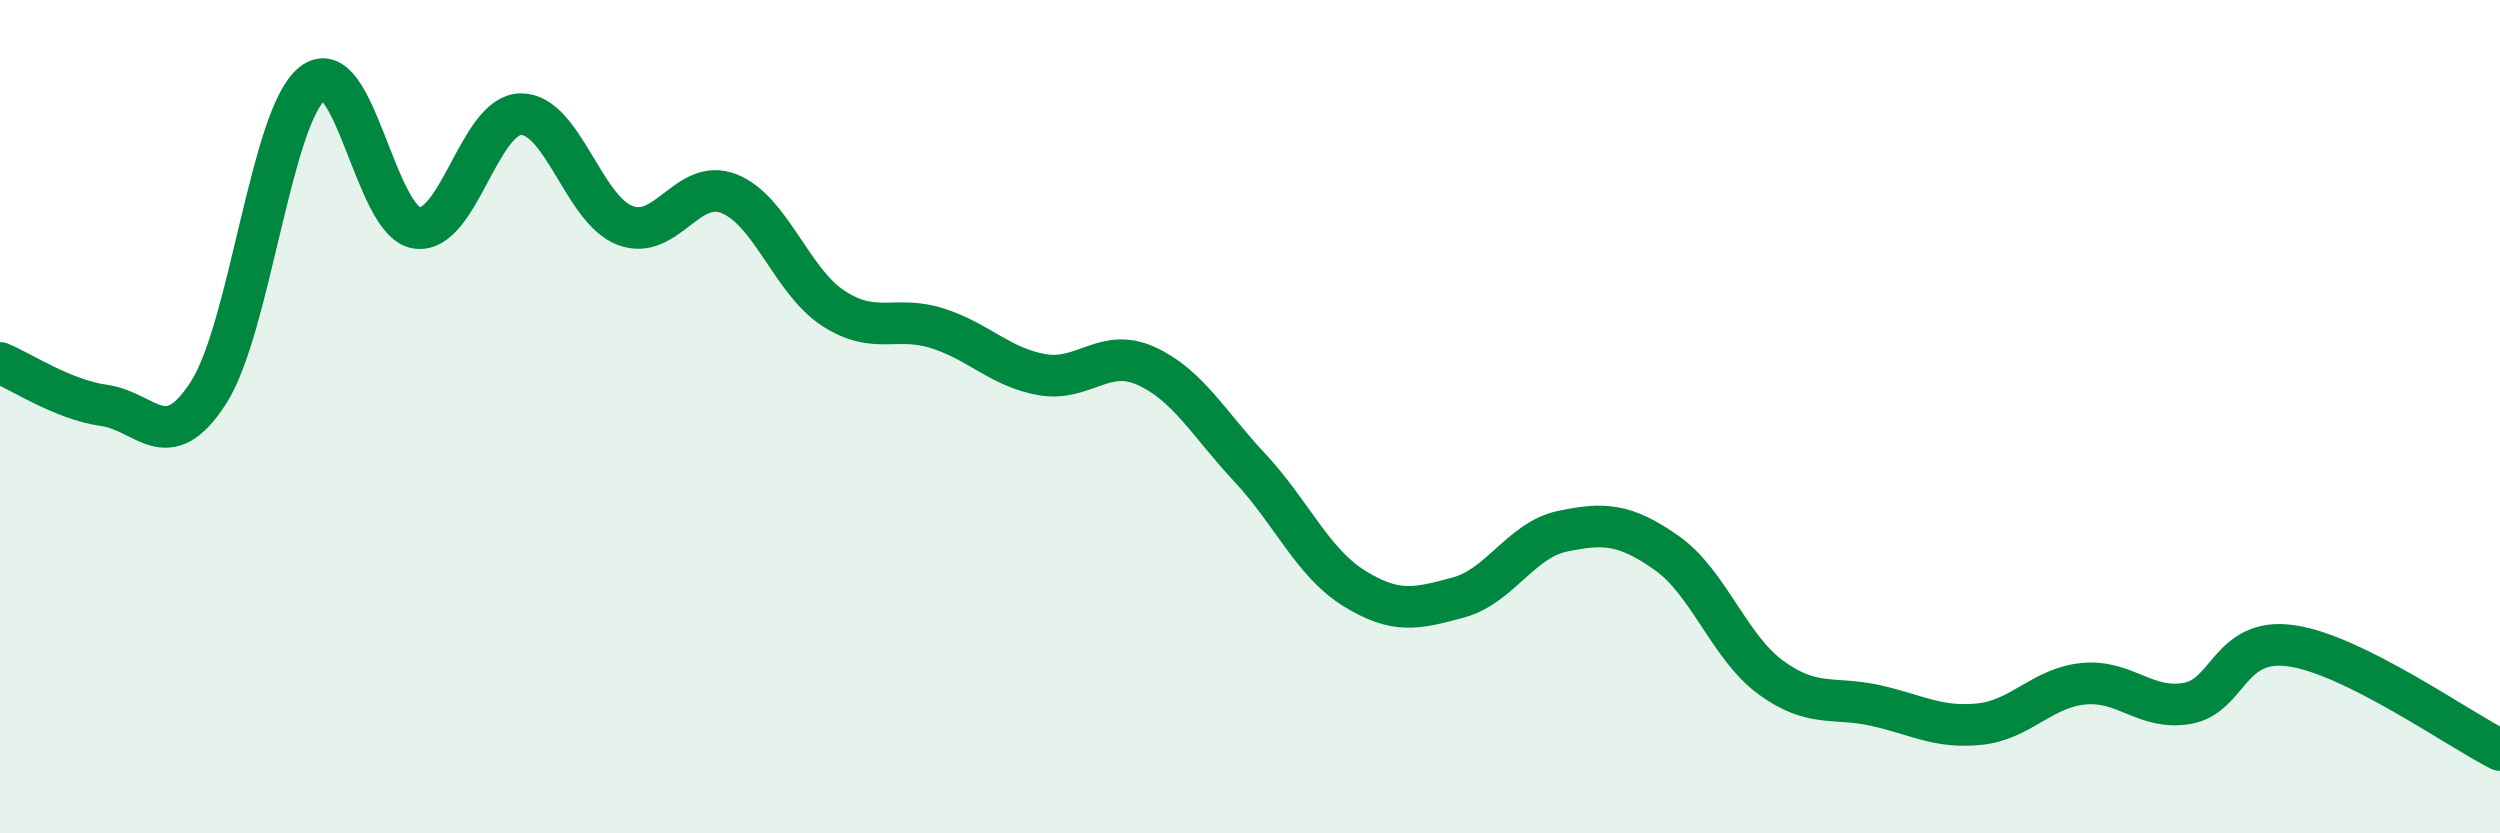
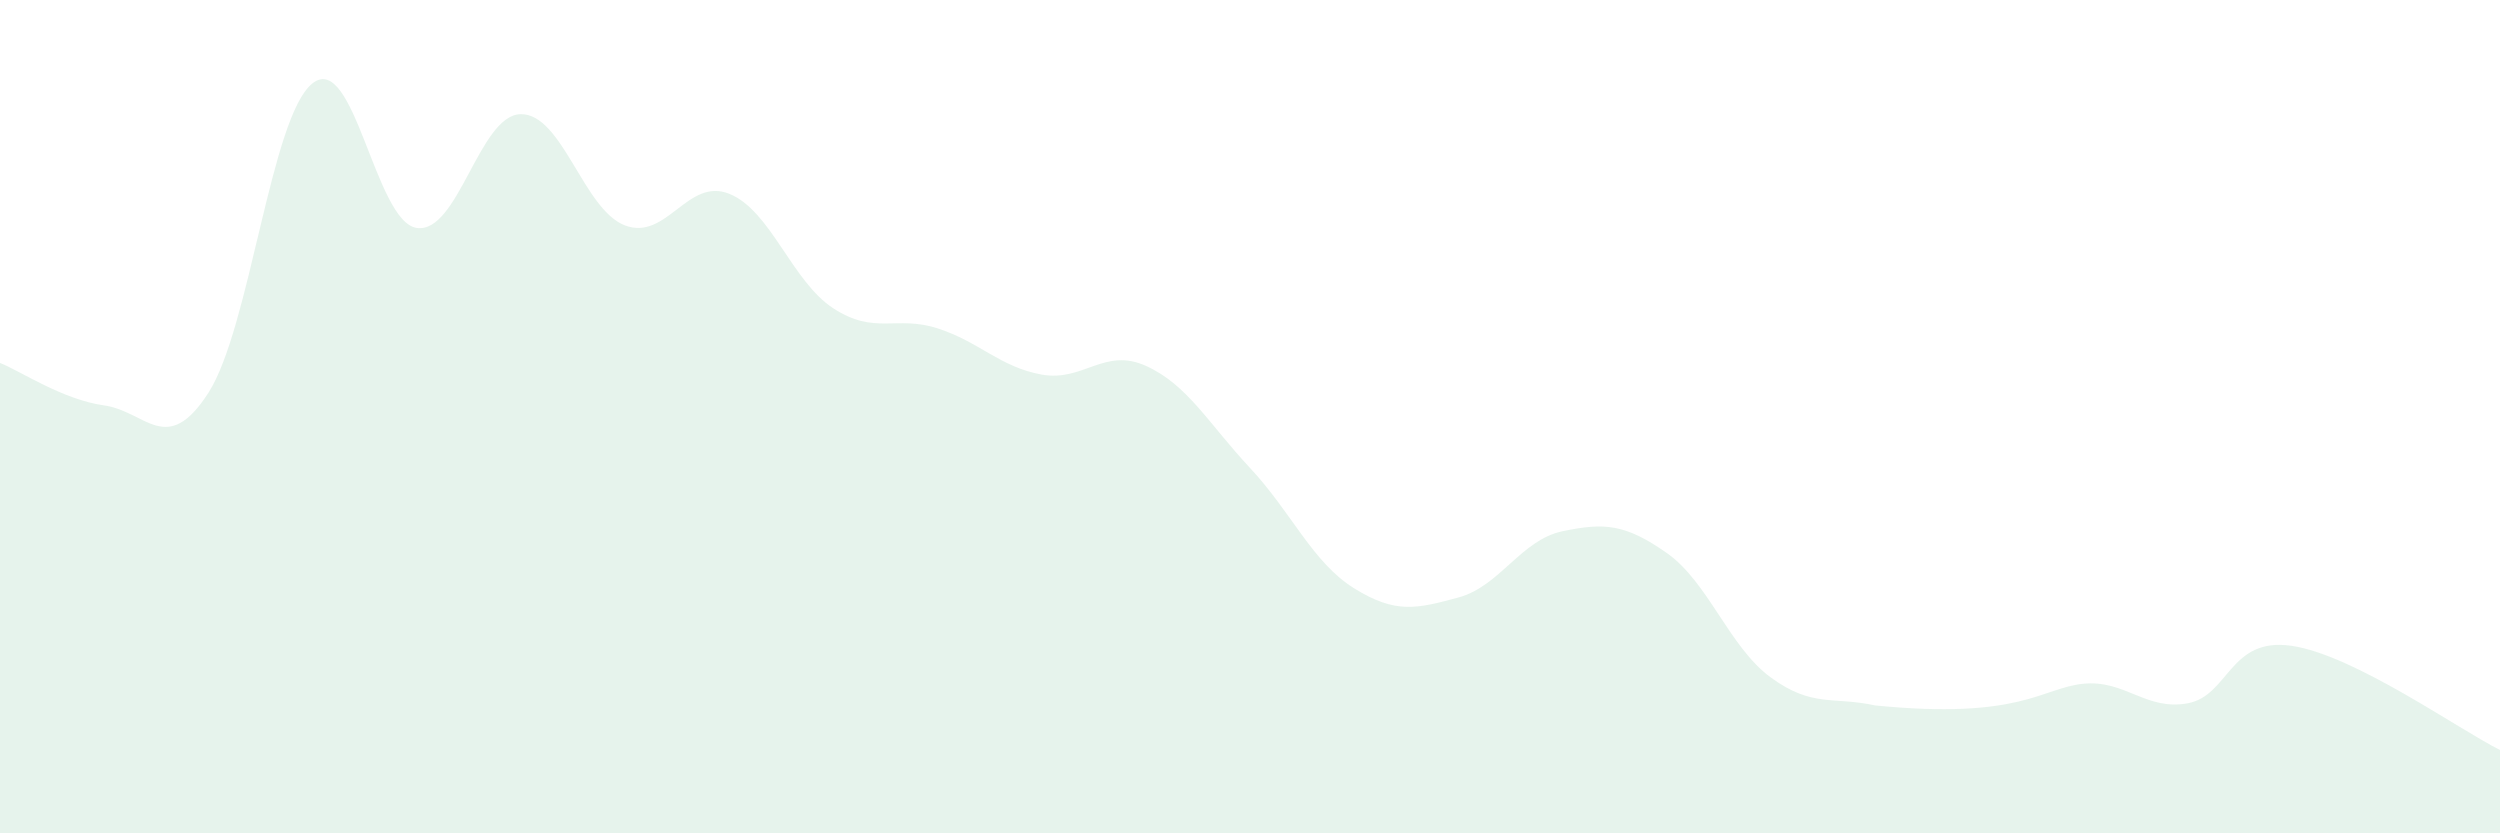
<svg xmlns="http://www.w3.org/2000/svg" width="60" height="20" viewBox="0 0 60 20">
-   <path d="M 0,8.71 C 0.5,8.91 1.5,9.59 2.5,9.73 C 3.5,9.87 4,10.98 5,9.43 C 6,7.88 6.5,2.79 7.5,2 C 8.5,1.21 9,5.32 10,5.47 C 11,5.62 11.5,2.75 12.5,2.74 C 13.5,2.73 14,5.03 15,5.41 C 16,5.79 16.5,4.25 17.5,4.65 C 18.5,5.05 19,6.75 20,7.4 C 21,8.05 21.5,7.56 22.5,7.88 C 23.5,8.2 24,8.81 25,8.99 C 26,9.17 26.5,8.33 27.5,8.78 C 28.5,9.23 29,10.16 30,11.23 C 31,12.3 31.5,13.5 32.5,14.12 C 33.5,14.74 34,14.61 35,14.34 C 36,14.07 36.5,12.96 37.5,12.75 C 38.5,12.54 39,12.57 40,13.27 C 41,13.97 41.5,15.53 42.5,16.26 C 43.5,16.99 44,16.71 45,16.93 C 46,17.15 46.5,17.48 47.5,17.38 C 48.5,17.28 49,16.51 50,16.41 C 51,16.31 51.5,17.06 52.5,16.88 C 53.5,16.7 53.5,15.28 55,15.5 C 56.5,15.72 59,17.5 60,18L60 20L0 20Z" fill="#008740" opacity="0.1" stroke-linecap="round" stroke-linejoin="round" />
-   <path d="M 0,8.71 C 0.5,8.91 1.5,9.59 2.5,9.73 C 3.5,9.87 4,10.98 5,9.43 C 6,7.88 6.5,2.79 7.5,2 C 8.5,1.21 9,5.32 10,5.47 C 11,5.62 11.5,2.75 12.5,2.74 C 13.5,2.73 14,5.03 15,5.41 C 16,5.79 16.5,4.25 17.5,4.65 C 18.5,5.05 19,6.75 20,7.4 C 21,8.05 21.5,7.56 22.5,7.88 C 23.5,8.2 24,8.81 25,8.99 C 26,9.17 26.5,8.33 27.5,8.78 C 28.5,9.23 29,10.16 30,11.23 C 31,12.3 31.5,13.5 32.5,14.12 C 33.5,14.74 34,14.61 35,14.34 C 36,14.07 36.5,12.96 37.5,12.75 C 38.5,12.54 39,12.57 40,13.27 C 41,13.97 41.5,15.53 42.5,16.26 C 43.5,16.99 44,16.71 45,16.93 C 46,17.15 46.5,17.48 47.5,17.38 C 48.5,17.28 49,16.51 50,16.41 C 51,16.31 51.5,17.06 52.5,16.88 C 53.5,16.7 53.5,15.28 55,15.5 C 56.5,15.72 59,17.5 60,18" stroke="#008740" stroke-width="1" fill="none" stroke-linecap="round" stroke-linejoin="round" />
+   <path d="M 0,8.71 C 0.5,8.91 1.5,9.59 2.5,9.73 C 3.5,9.87 4,10.98 5,9.43 C 6,7.88 6.5,2.79 7.5,2 C 8.5,1.21 9,5.32 10,5.47 C 11,5.62 11.5,2.75 12.5,2.74 C 13.5,2.73 14,5.03 15,5.41 C 16,5.79 16.5,4.25 17.5,4.65 C 18.5,5.05 19,6.75 20,7.4 C 21,8.05 21.5,7.56 22.5,7.88 C 23.5,8.2 24,8.81 25,8.99 C 26,9.17 26.5,8.33 27.5,8.78 C 28.5,9.23 29,10.16 30,11.23 C 31,12.3 31.5,13.5 32.5,14.12 C 33.5,14.74 34,14.61 35,14.34 C 36,14.07 36.5,12.96 37.5,12.75 C 38.5,12.54 39,12.57 40,13.27 C 41,13.97 41.5,15.53 42.5,16.26 C 43.5,16.99 44,16.71 45,16.93 C 48.5,17.28 49,16.51 50,16.41 C 51,16.31 51.5,17.06 52.5,16.88 C 53.5,16.7 53.5,15.28 55,15.5 C 56.5,15.72 59,17.5 60,18L60 20L0 20Z" fill="#008740" opacity="0.1" stroke-linecap="round" stroke-linejoin="round" />
</svg>